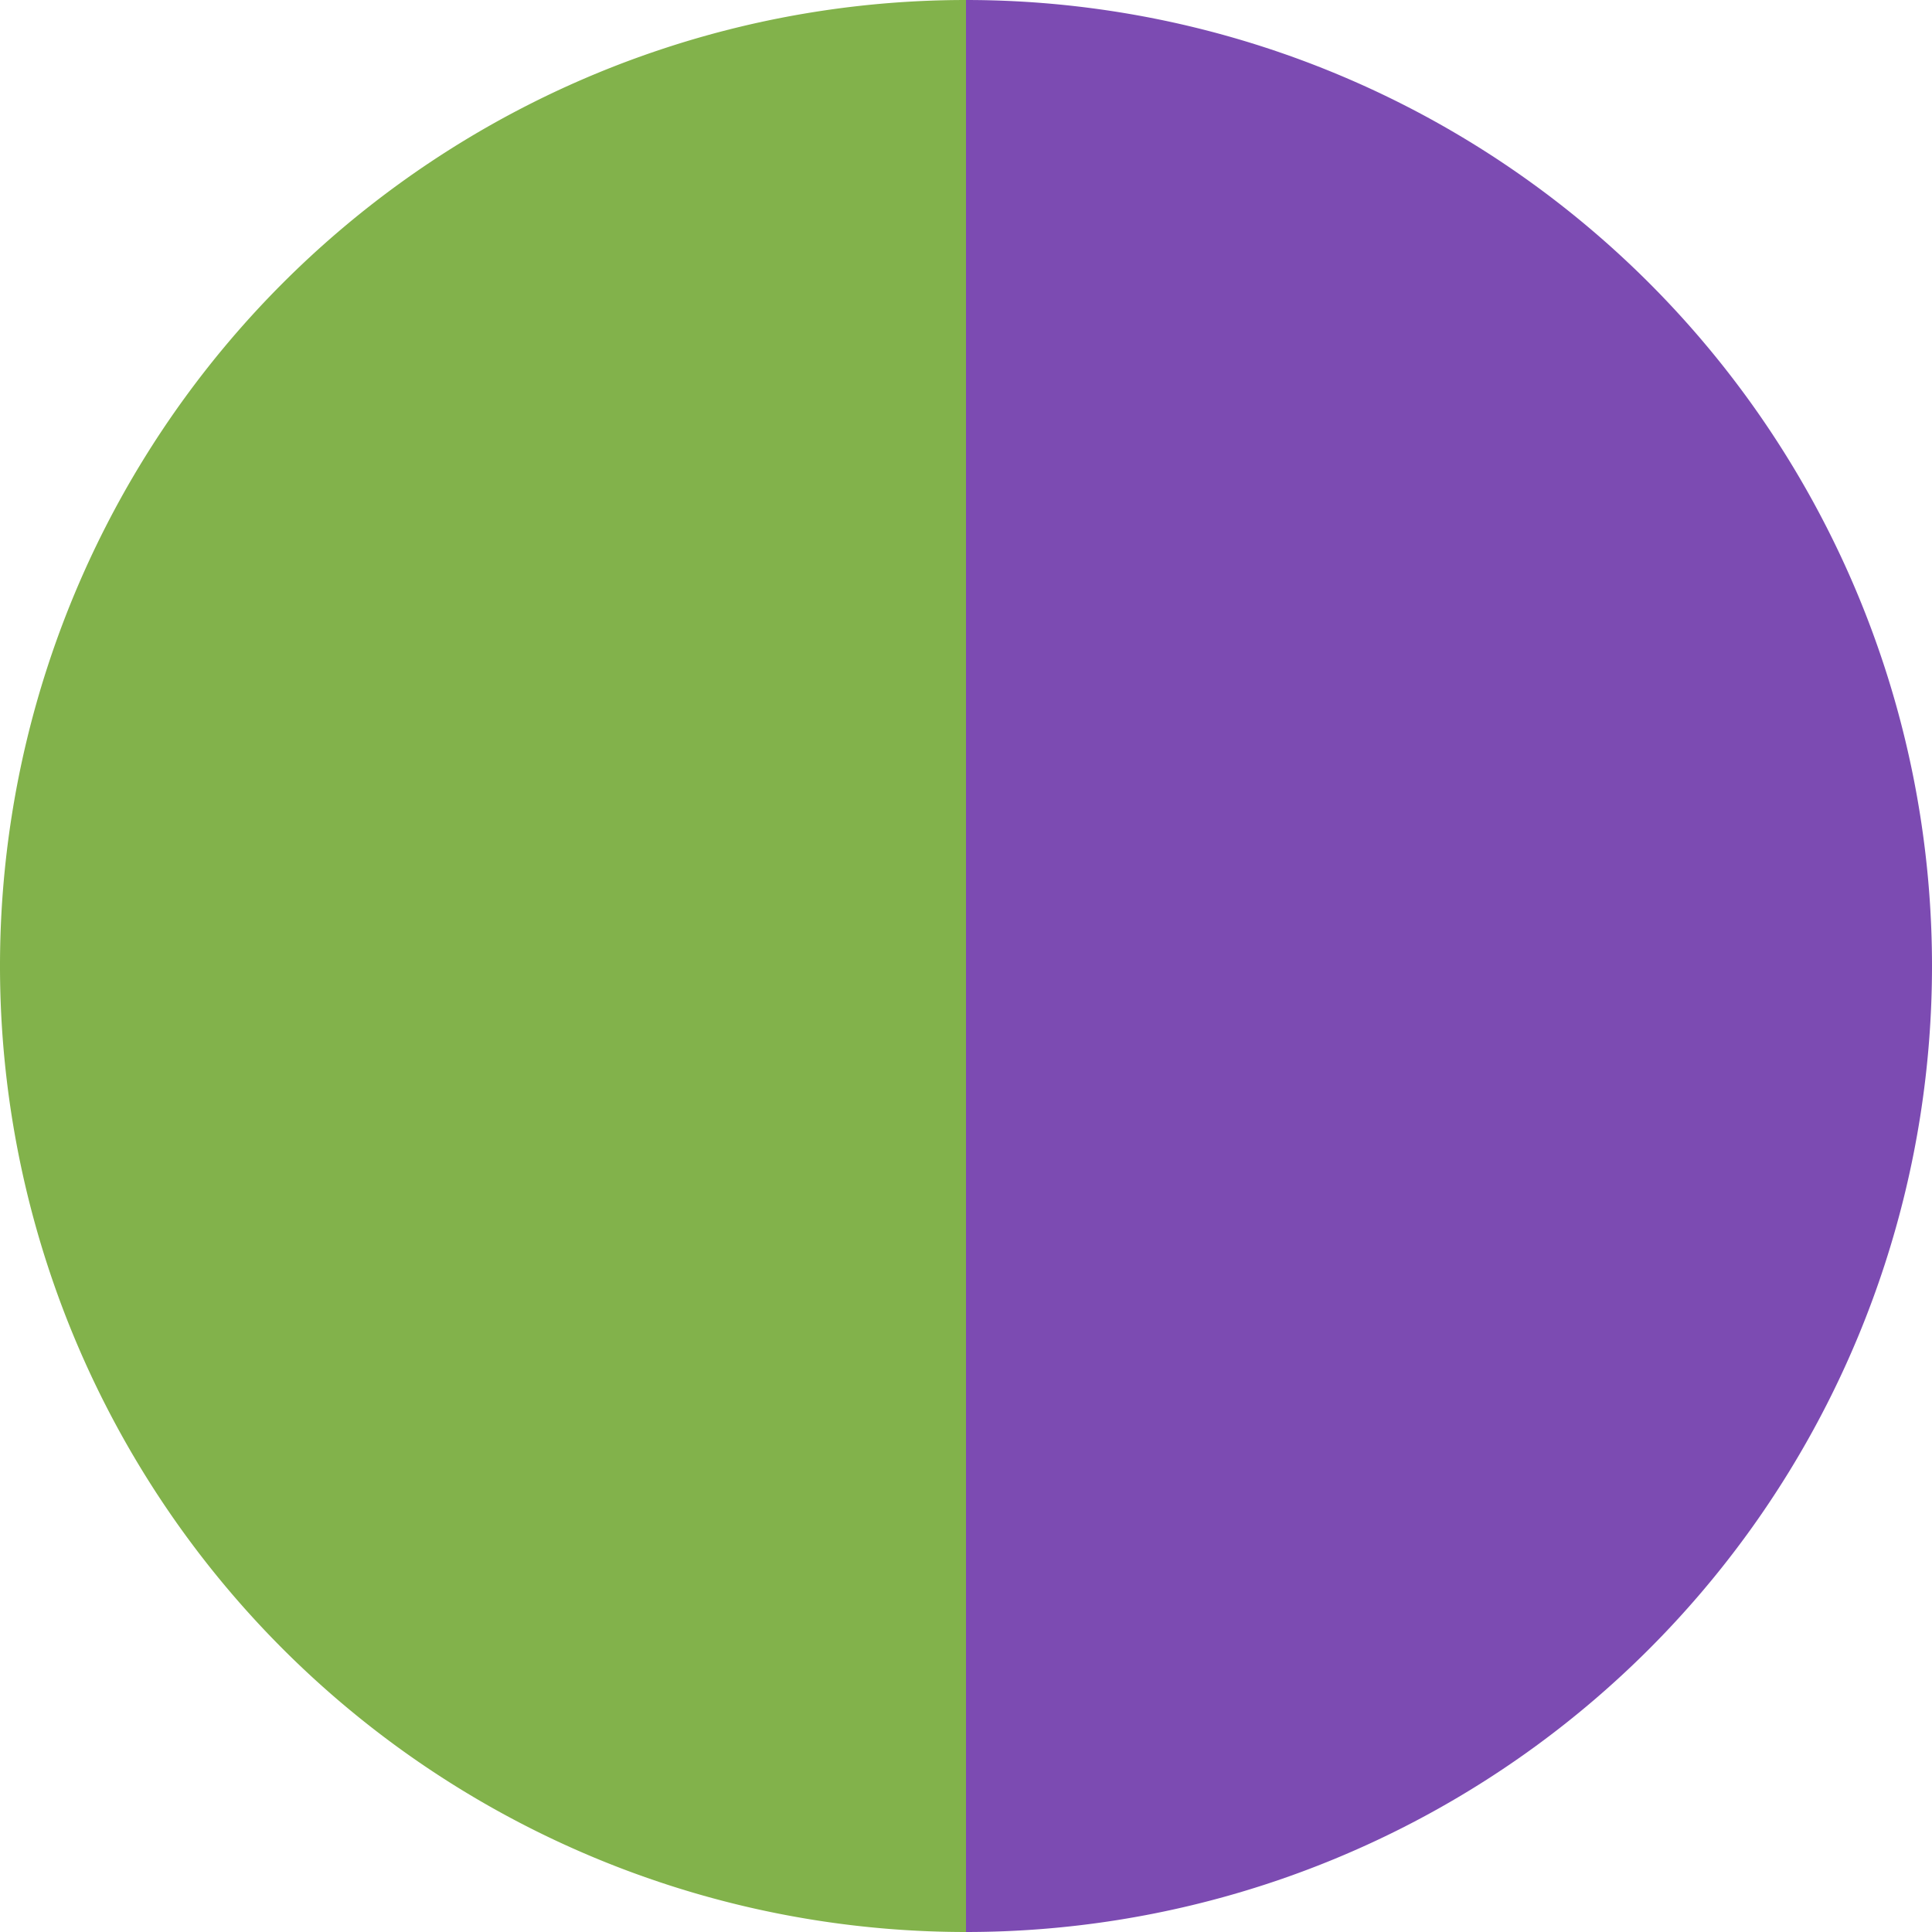
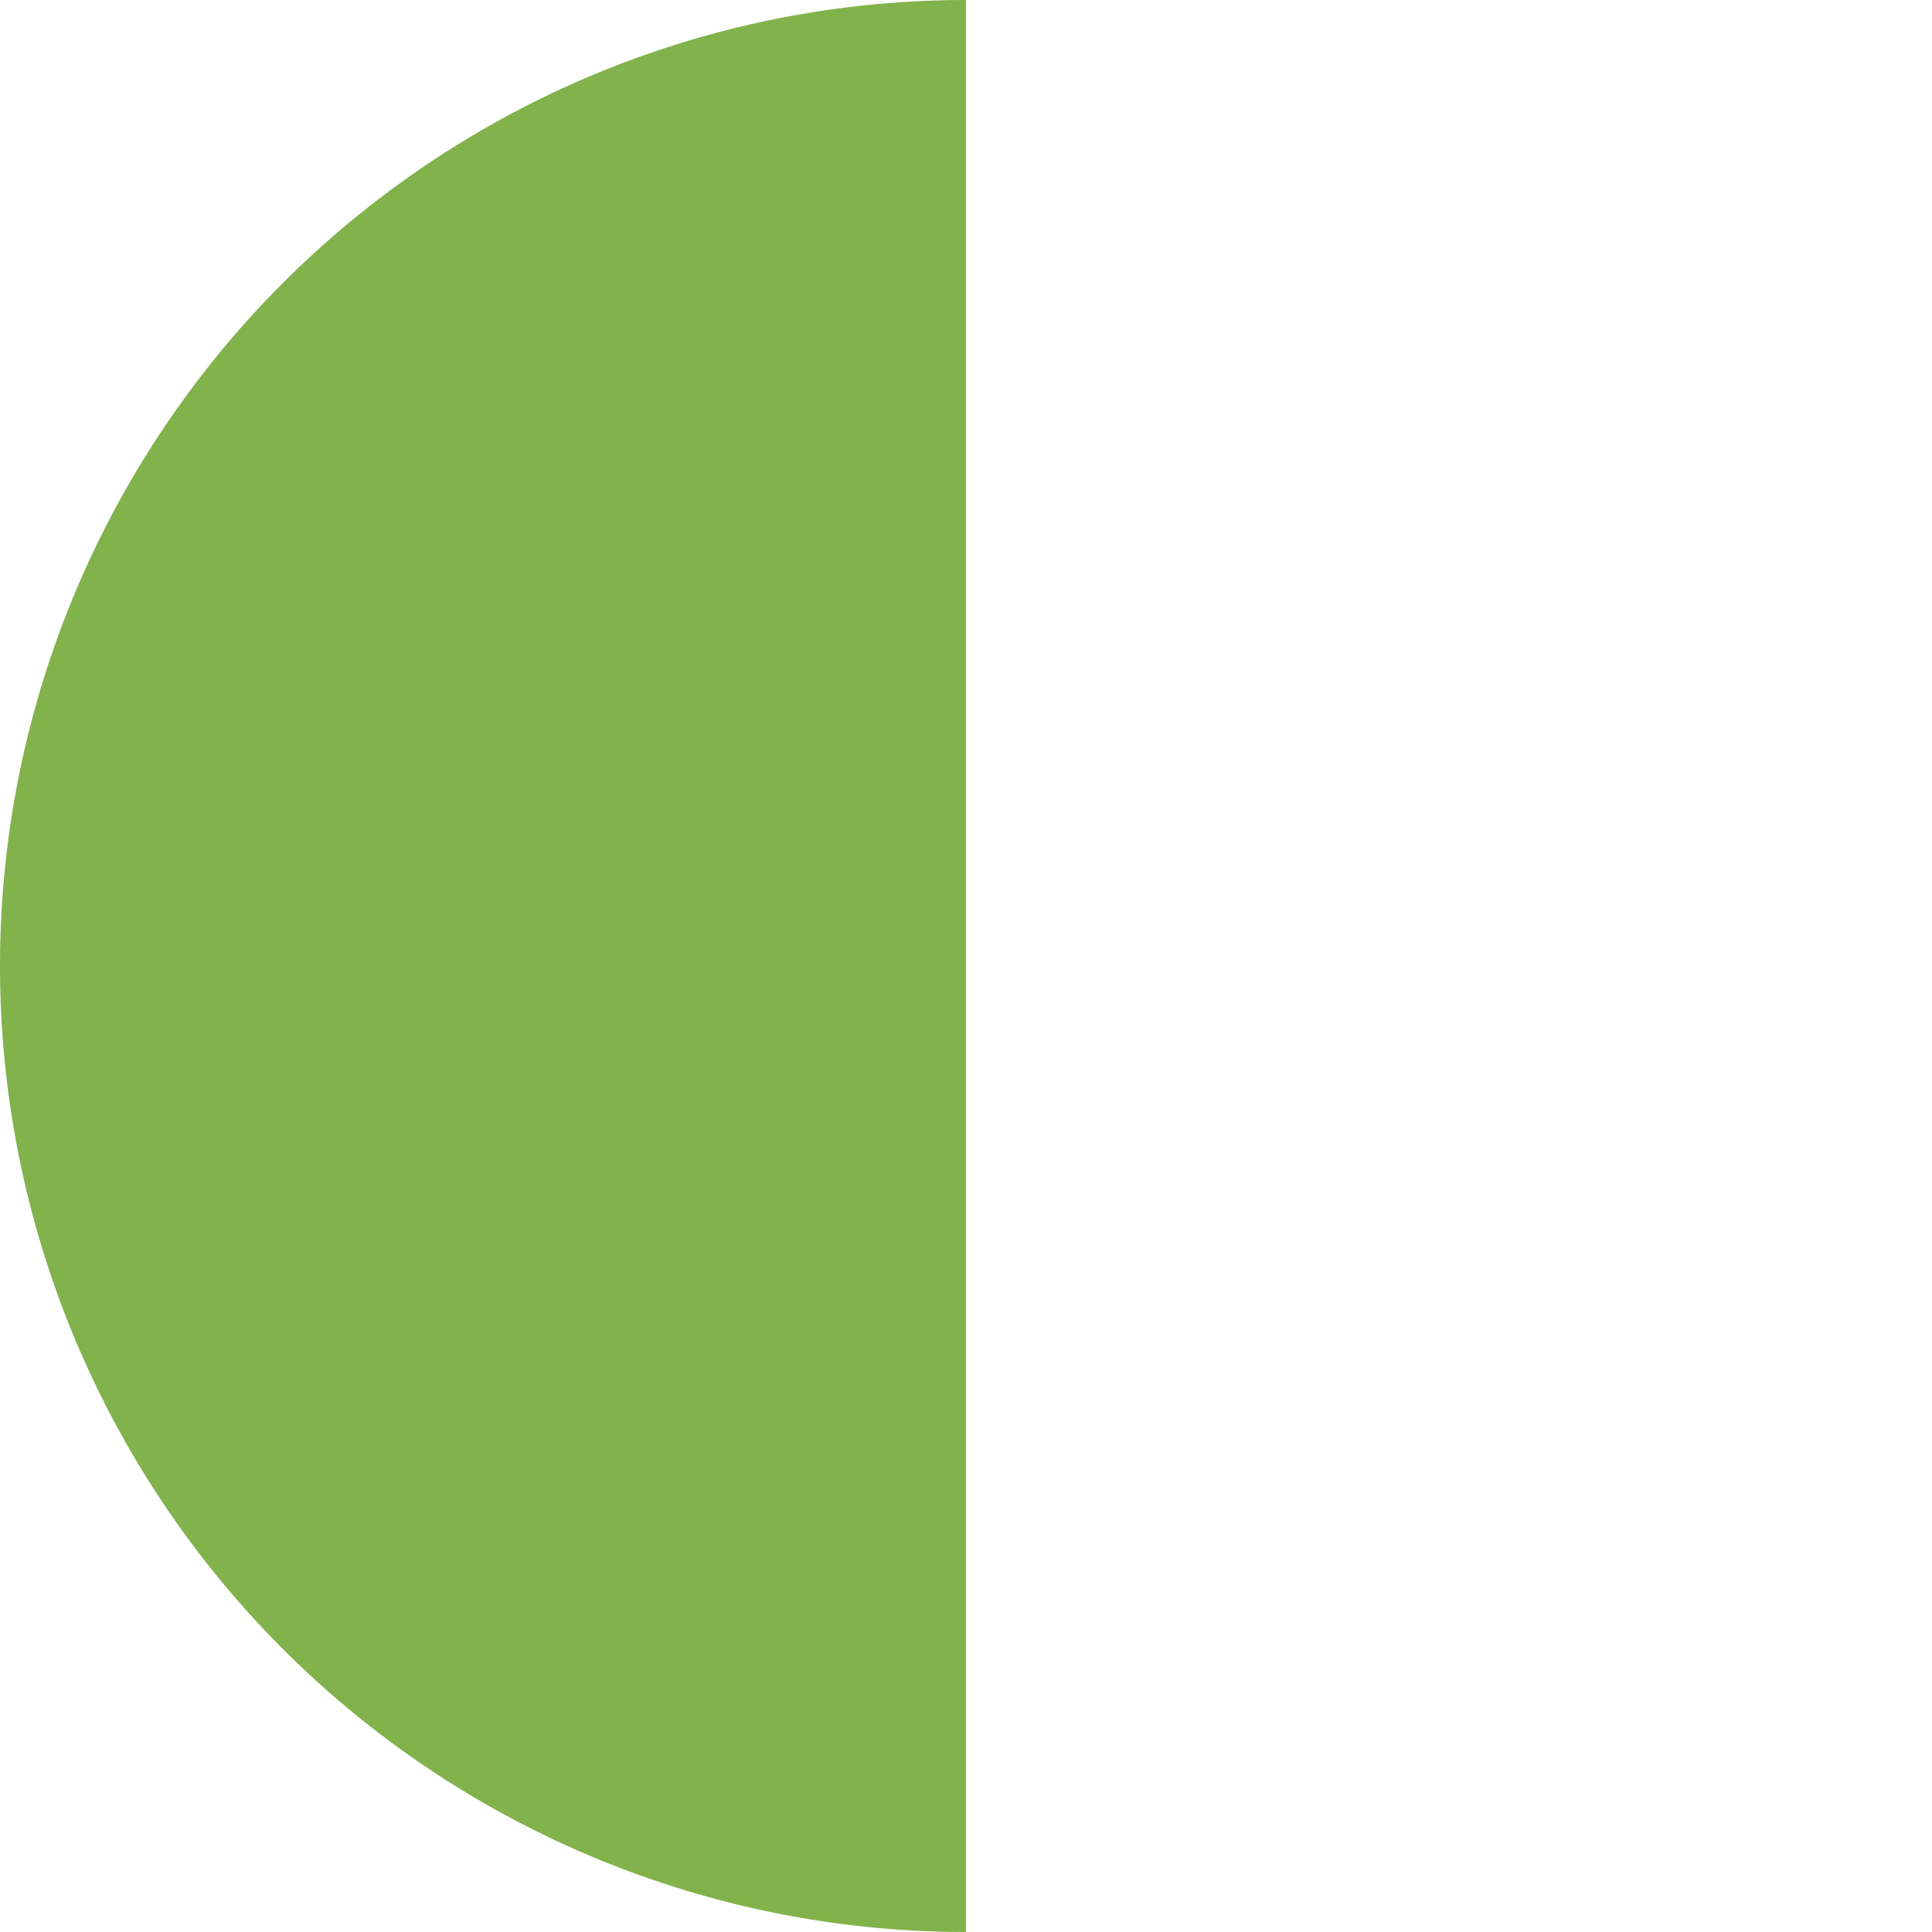
<svg xmlns="http://www.w3.org/2000/svg" width="500" height="500" viewBox="-1 -1 2 2">
-   <path d="M 0 -1               A 1,1 0 0,1 0 1             L 0,0              z" fill="#7c4bb2" />
  <path d="M 0 1               A 1,1 0 0,1 -0 -1             L 0,0              z" fill="#82b24b" />
</svg>